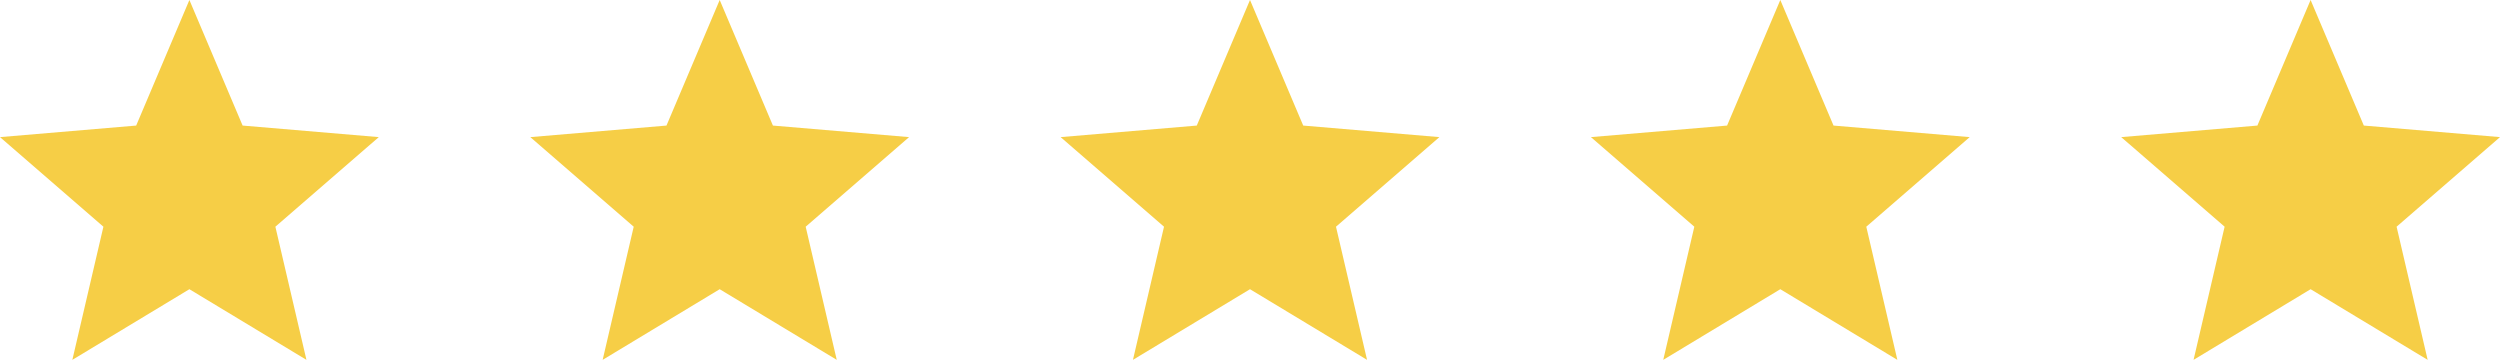
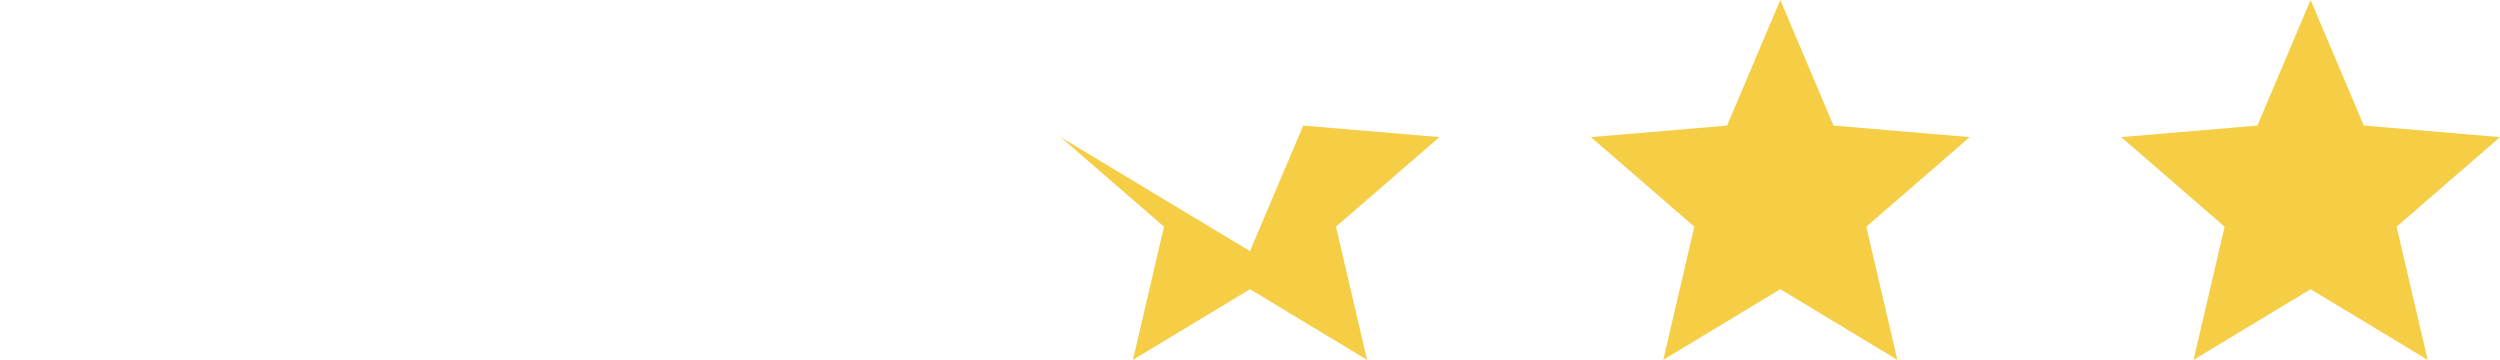
<svg xmlns="http://www.w3.org/2000/svg" preserveAspectRatio="xMidYMid meet" data-bbox="4 5 264 38" viewBox="4 5 264 38" data-type="color" role="presentation" aria-hidden="true" aria-label="">
  <g>
-     <path fill="#F6CE46" d="M24 35.54 36.36 43l-3.28-14.06L44 19.48l-14.38-1.22L24 5l-5.62 13.26L4 19.48l10.92 9.46L11.64 43z" data-color="1" />
-     <path fill="#F6CE46" d="M80 35.54 92.36 43l-3.28-14.06L100 19.48l-14.38-1.22L80 5l-5.62 13.26L60 19.48l10.92 9.46L67.64 43z" data-color="1" />
-     <path fill="#F6CE46" d="M136 35.54 148.36 43l-3.28-14.06L156 19.48l-14.38-1.22L136 5l-5.62 13.26L116 19.48l10.92 9.46L123.64 43z" data-color="1" />
+     <path fill="#F6CE46" d="M136 35.54 148.36 43l-3.28-14.06L156 19.48l-14.38-1.22l-5.62 13.26L116 19.48l10.92 9.46L123.64 43z" data-color="1" />
    <path fill="#F6CE46" d="M192 35.54 204.36 43l-3.28-14.06L212 19.48l-14.38-1.22L192 5l-5.62 13.26L172 19.48l10.92 9.46L179.64 43z" data-color="1" />
    <path fill="#F6CE46" d="M248 35.54 260.36 43l-3.28-14.06L268 19.48l-14.38-1.22L248 5l-5.62 13.26L228 19.48l10.92 9.46L235.64 43z" data-color="1" />
  </g>
</svg>